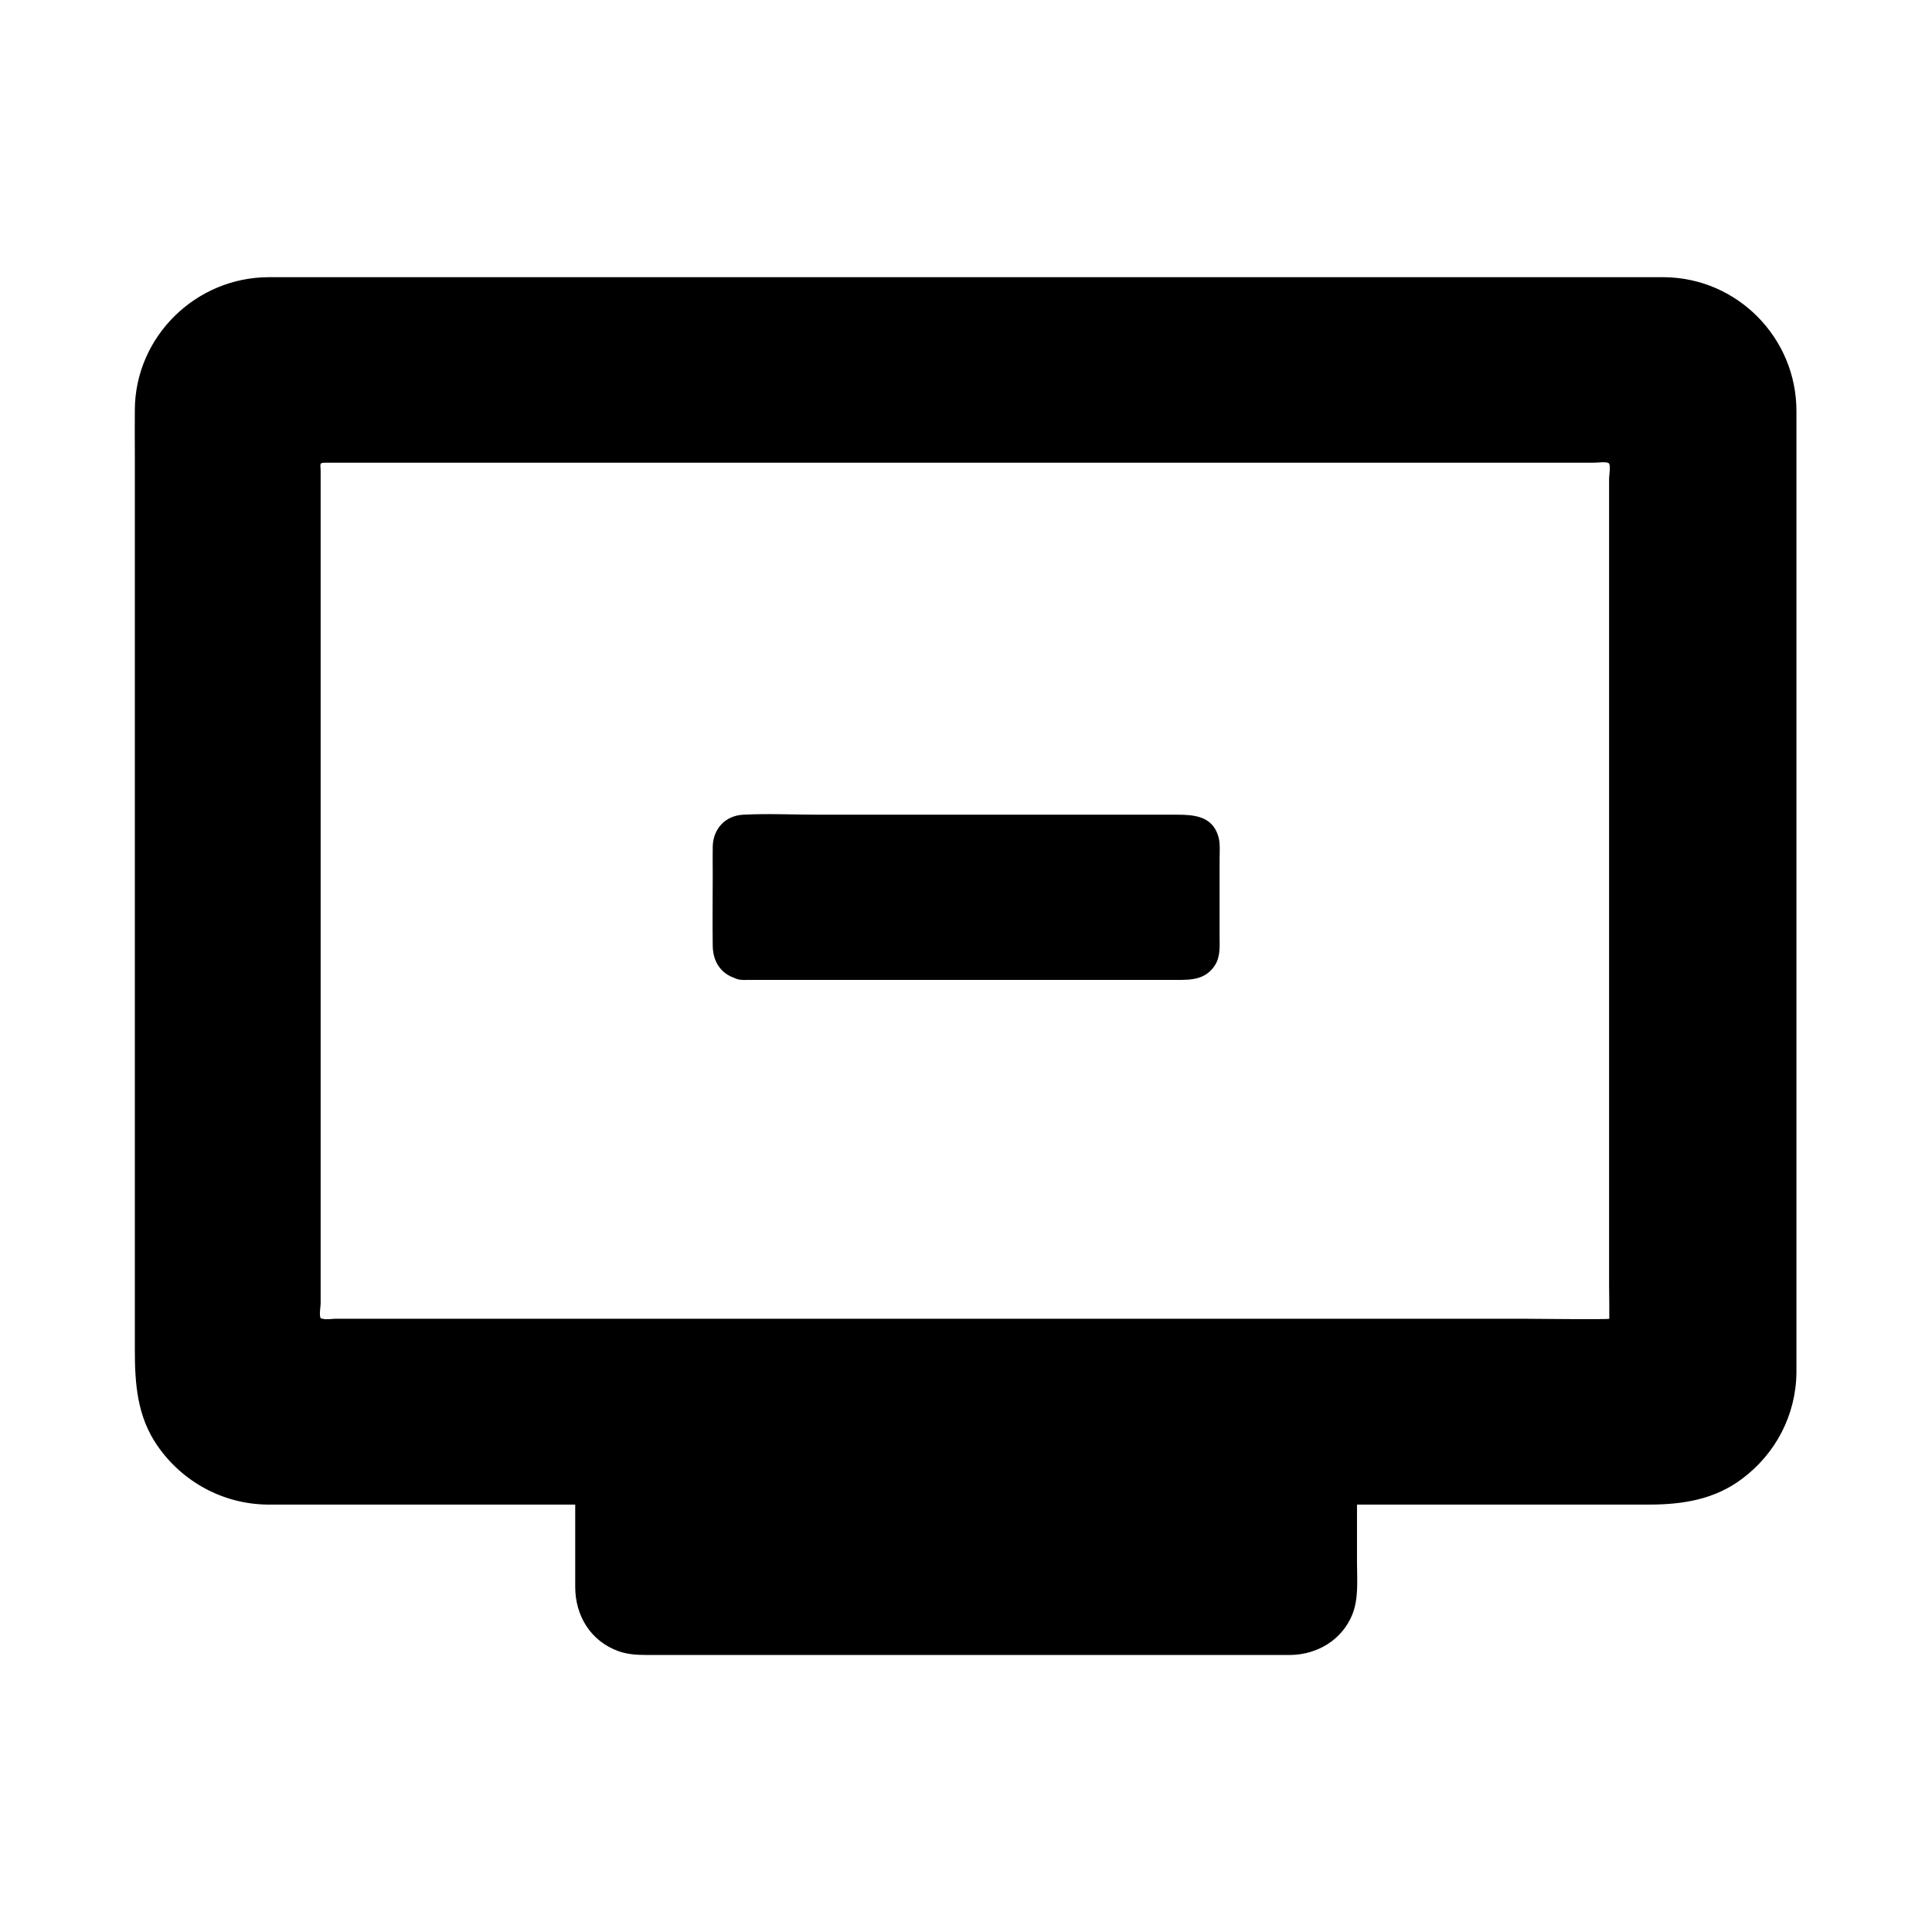
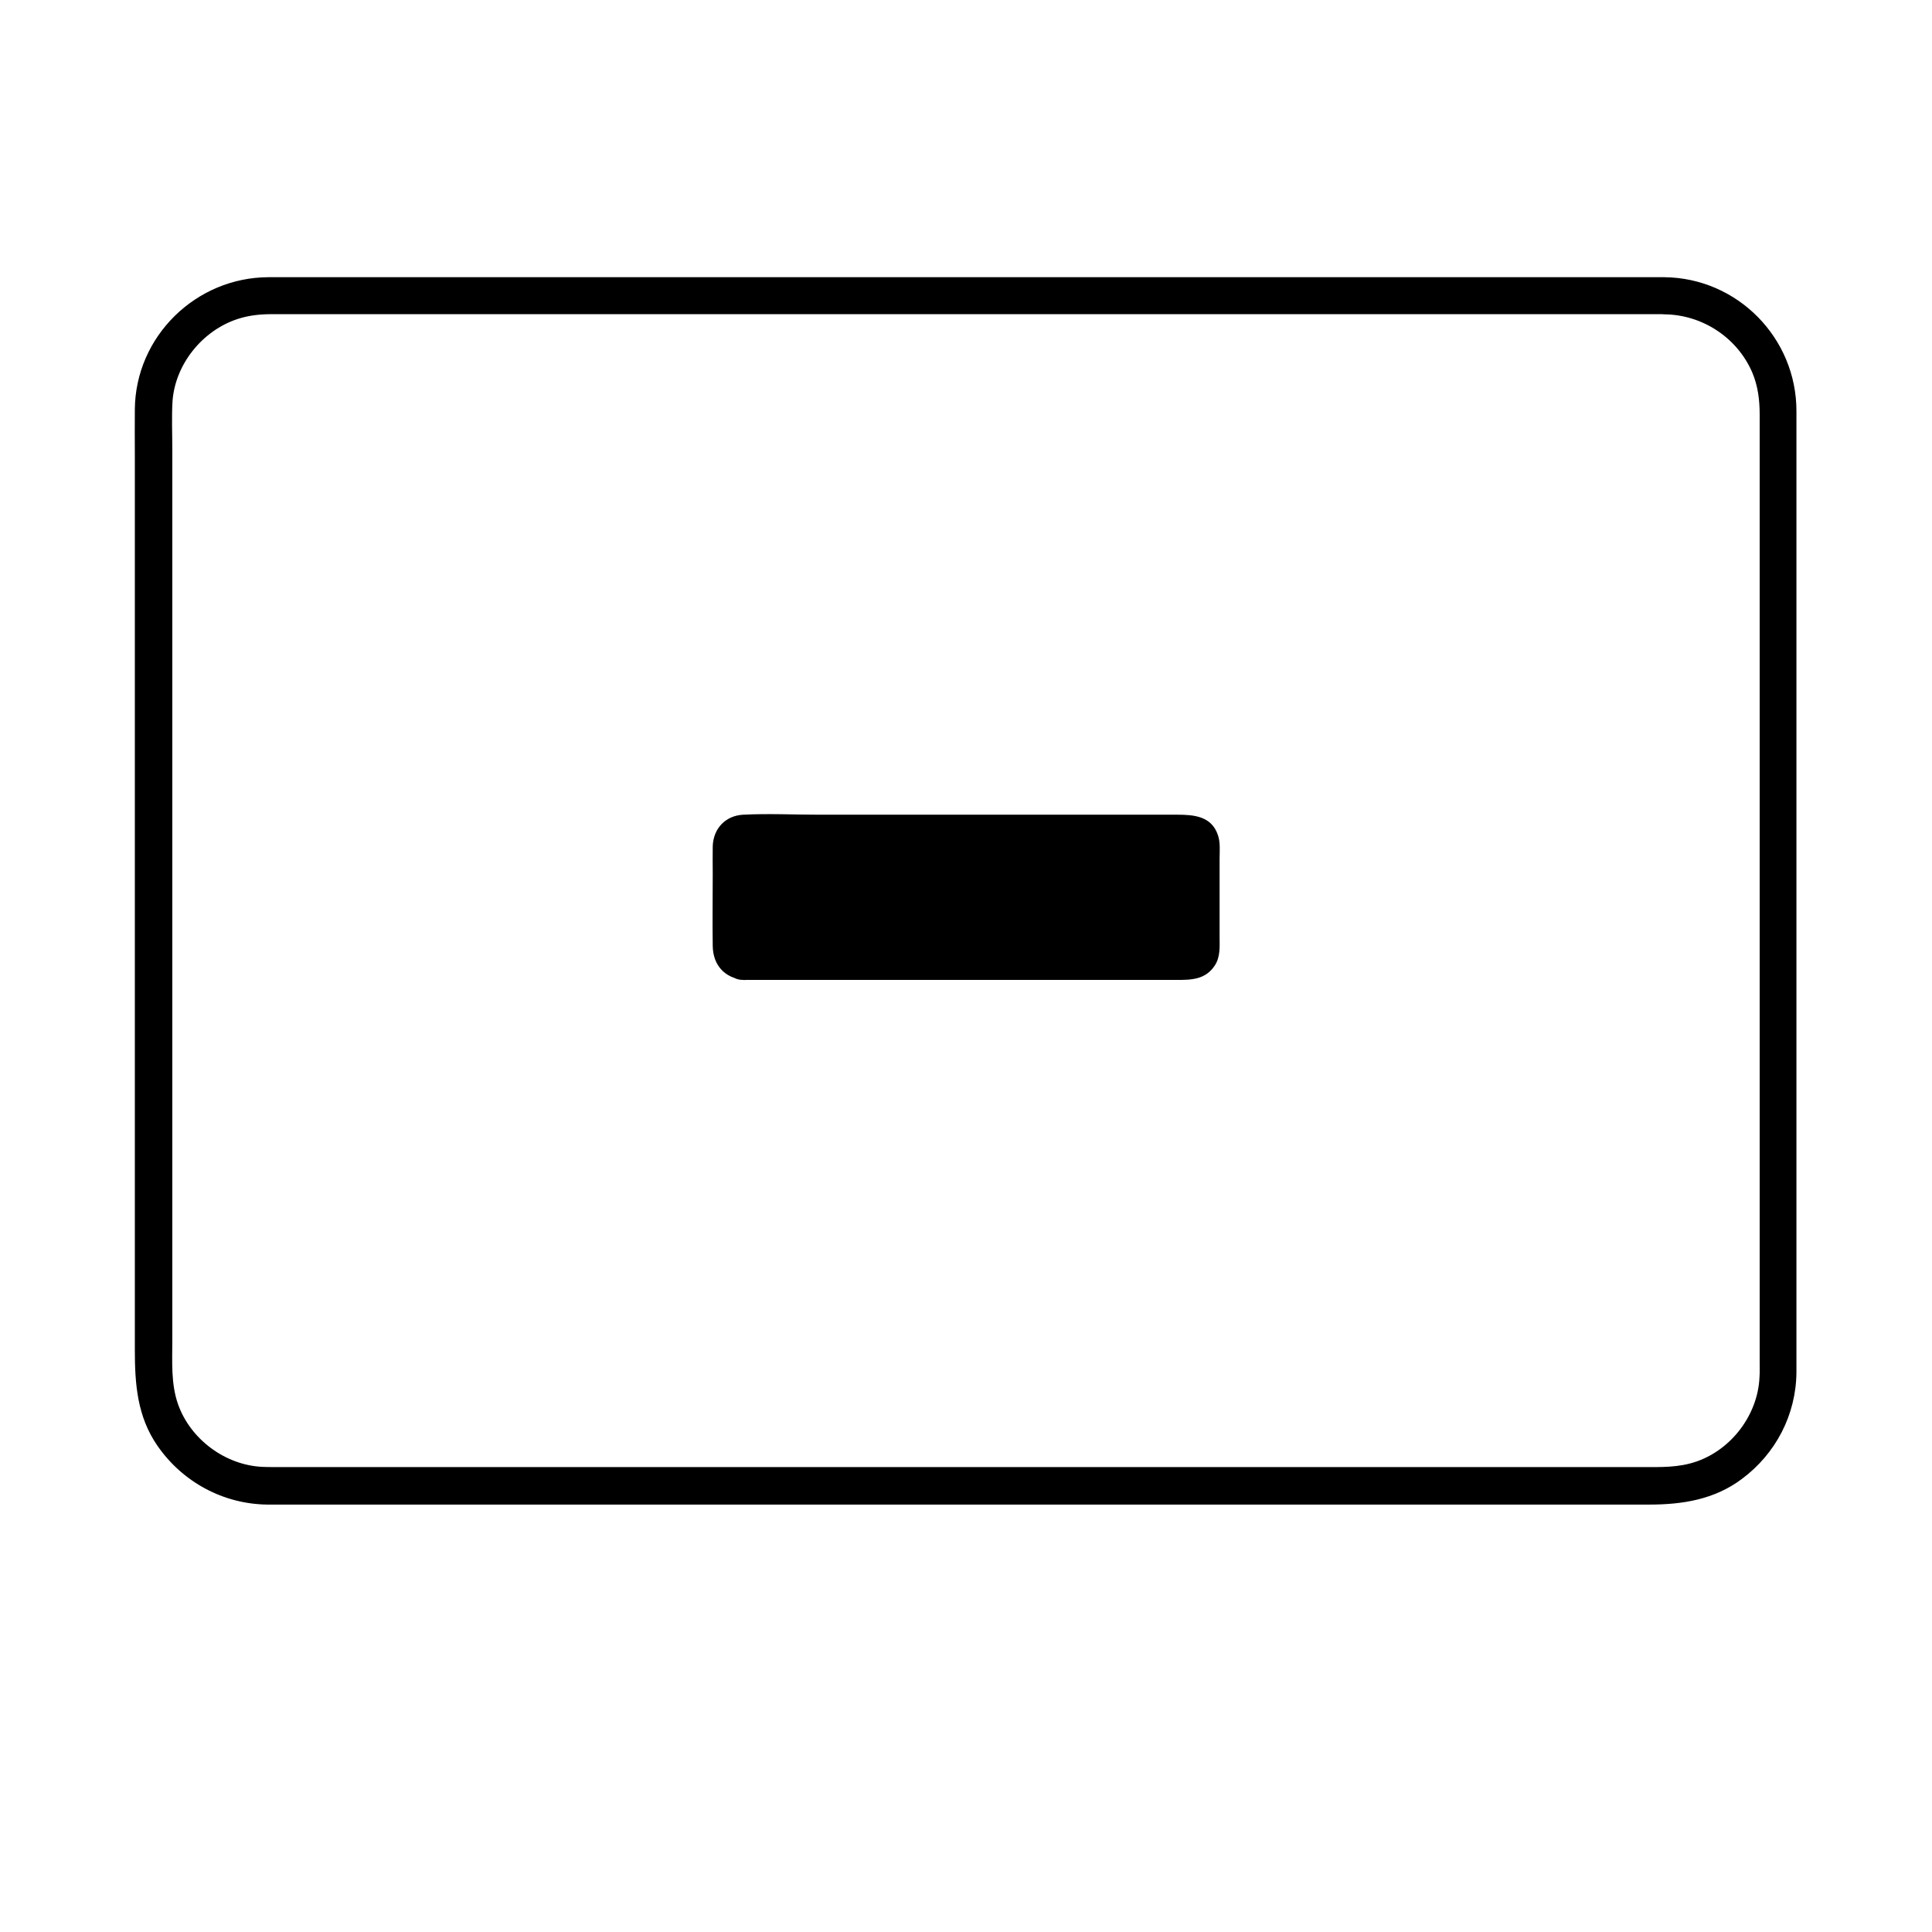
<svg xmlns="http://www.w3.org/2000/svg" fill="#000000" width="800px" height="800px" version="1.1" viewBox="144 144 512 512">
  <g>
-     <path d="m585.09 222.39h-370.18c-16.48 0-30.16 13.578-30.16 30.062v255.2c0 16.48 13.629 30.109 30.16 30.109h370.18c16.48 0 30.16-13.578 30.16-30.109v-255.21c0-16.48-13.629-30.059-30.16-30.059zm-9.691 271.09c0 2.707-2.215 4.922-4.922 4.922h-341.45c-2.707 0-4.922-2.215-4.922-4.922l0.004-226.81c0-2.707 2.215-4.922 4.922-4.922h341.45c2.707 0 4.922 2.215 4.922 4.922z" />
-     <path d="m570.48 493.48c0 0.246-21.844 0-23.027 0h-60.32-80.047-81.625-65.043-20.812-6.594c-1.031 0-2.508 0.297-3.492 0-0.543-0.148-0.344 0.098-0.543-0.195-0.441-0.641 0-3.148 0-3.887v-20.023-71.684-80.641-48.117c0-1.969-0.543-2.312 1.328-2.312h11.855 53.137 76.703 82.902 70.848 40.738c0.887 0 3.543-0.395 3.938 0.246 0.441 0.738 0 3.102 0 3.938v8.363 63.566 81.867 59.977c0.055 3.047 0.055 5.949 0.055 8.902 0 6.348 9.84 6.348 9.84 0v-35.426-77.98-77.785c0-11.855 0.492-23.812 0-35.621-0.246-5.805-4.723-9.742-10.383-9.84h-3.59-16.09-59.68-80.246-83-66.52c-10.43 0-20.812-0.195-31.242 0-5.656 0.098-10.137 4.035-10.332 9.84-0.051 0.934 0 1.82 0 2.754v18.547 71.535 81.867 49.543c0 0.934-0.051 1.918 0 2.856 0.344 5.758 4.922 9.445 10.43 9.496 3.445 0.051 6.938 0 10.383 0h51.758 77.098 83.934 72.273 41.574 3.297c5.805-0.098 9.988-4.035 10.383-9.84 0.195-2.656-2.41-4.922-4.922-4.922-2.848 0.055-4.769 2.316-4.965 4.977z" />
    <path d="m585.09 217.46h-8.363-22.828-34.34-42.359-47.625-49.297-48.266-43.641-36.262-25.387-11.562c-19.238 0.051-35.277 15.695-35.426 35.031-0.051 4.082 0 8.117 0 12.203v31.145 43.148 48.953 47.676 40.246 25.781c0 9.055 0.59 17.762 6.051 25.586 6.641 9.543 17.367 15.352 29.027 15.5h2.262 16.285 29.078 38.965 45.363 49.004 49.25 46.148 40.297 30.898 18.695c8.809 0 17.27-1.328 24.551-6.789 9.004-6.691 14.367-17.023 14.465-28.242v-3.543-22.73-38.277-46.84-49.25-44.574-33.652-15.844c0.047-19.387-15.602-35.328-34.984-35.527-6.348-0.051-6.348 9.789 0 9.84 10.035 0.098 19.285 6.148 23.273 15.398 1.523 3.59 1.969 7.332 1.969 11.168v18.648 80 94.465 57.91c0 1.379 0.051 2.754-0.051 4.133-0.441 9.84-7.332 19.039-16.68 22.289-4.82 1.672-9.543 1.477-14.516 1.477h-52.891-86.887-96.727-82.262-43.445c-1.082 0-2.215 0-3.297-0.051-9.84-0.441-19.09-7.281-22.387-16.582-1.918-5.461-1.523-11.266-1.523-16.973v-69.027-95.645-71.391c0-4.231-0.195-8.512 0.051-12.742 0.688-9.84 7.922-18.793 17.27-21.844 3-0.984 6.004-1.277 9.102-1.277h40.59 80.738 97.07 87.969 55.055 7.578c6.348 0.043 6.348-9.797 0-9.797z" />
    <path d="m461.99 395.87c0 1.77-1.426 3.148-3.148 3.148h-118.18c-1.723 0-3.148-1.426-3.148-3.148v-27.602c0-1.77 1.426-3.148 3.148-3.148h118.23c1.723 0 3.148 1.426 3.148 3.148v27.602z" />
    <path d="m340.91 393.85c1.918 0.195 1.625 2.856 1.77 0.887 0.051-0.984 0-2.016 0-3.051v-9.789-9.891-3.199c0-1.723 0.395-0.934-0.984 0.738-0.641 0.789-1.082 0-0.492 0.195 0.246 0.051 0.641 0 0.887 0h3.492 12.645 79.555 14.121c2.117 0 4.871 0.492 6.938 0 0.098 0 0.246 0.051 0.344 0-1.82 0.738-1.625-3.543-1.82-1.133-0.195 2.461 0 5.066 0 7.527v18.352c0 1.672-0.297 0.59 0.492-0.195 1.574-1.523 1.723-0.297 1.031-0.441-0.688-0.148-1.625 0-2.363 0h-10.875-37.539-65.93-1.27c-6.348 0-6.348 9.84 0 9.84h61.352 41.031 12.398c3.938 0 7.773 0 10.281-3.887 1.477-2.312 1.23-5.019 1.23-7.578v-10.281-10.281c0-2.066 0.246-4.379-0.441-6.348-1.672-5.019-6.348-5.41-10.727-5.41h-12.055-82.805c-6.691 0-13.531-0.344-20.223 0-4.723 0.246-7.922 3.691-8.07 8.363-0.051 2.461 0 4.969 0 7.43 0 6.348-0.098 12.695 0 19.039 0.098 4.969 3.051 8.363 8.07 8.953 2.656 0.297 4.922-2.461 4.922-4.922-0.047-2.898-2.309-4.621-4.965-4.918z" />
-     <path d="m498.4 537.76v27.797c0 6.789-5.363 12.055-12.152 12.055h-172.5c-6.789 0-12.645-5.312-12.645-12.055v-27.797z" />
-     <path d="m493.73 537.76v26.273c0 1.379 0.051 2.754-0.441 4.035-1.133 2.902-4.035 4.527-7.035 4.625h-2.363-45.164-69.324-50.625c-4.574 0-9.988 0.59-12.055-4.574-0.543-1.328-0.441-2.707-0.441-4.184v-6.742-16.188-3.199c-1.625 1.625-3.297 3.297-4.922 4.922h19.633 47.086 56.973 49.297c7.969 0 15.988 0.297 23.961 0h0.344c6.348 0 6.348-9.84 0-9.84h-19.633-47.086-56.973-49.297c-7.969 0-15.988-0.297-23.961 0h-0.344c-2.656 0-4.922 2.262-4.922 4.922v26.715c0 7.676 4.082 14.414 11.512 17.074 2.363 0.836 4.82 0.984 7.332 0.984h44.672 71.832 50.578 3.789c7.035-0.148 13.48-4.035 16.188-10.629 1.77-4.328 1.277-9.25 1.277-13.824v-16.926-3.394c-0.047-6.394-9.887-6.394-9.887-0.051z" />
  </g>
</svg>